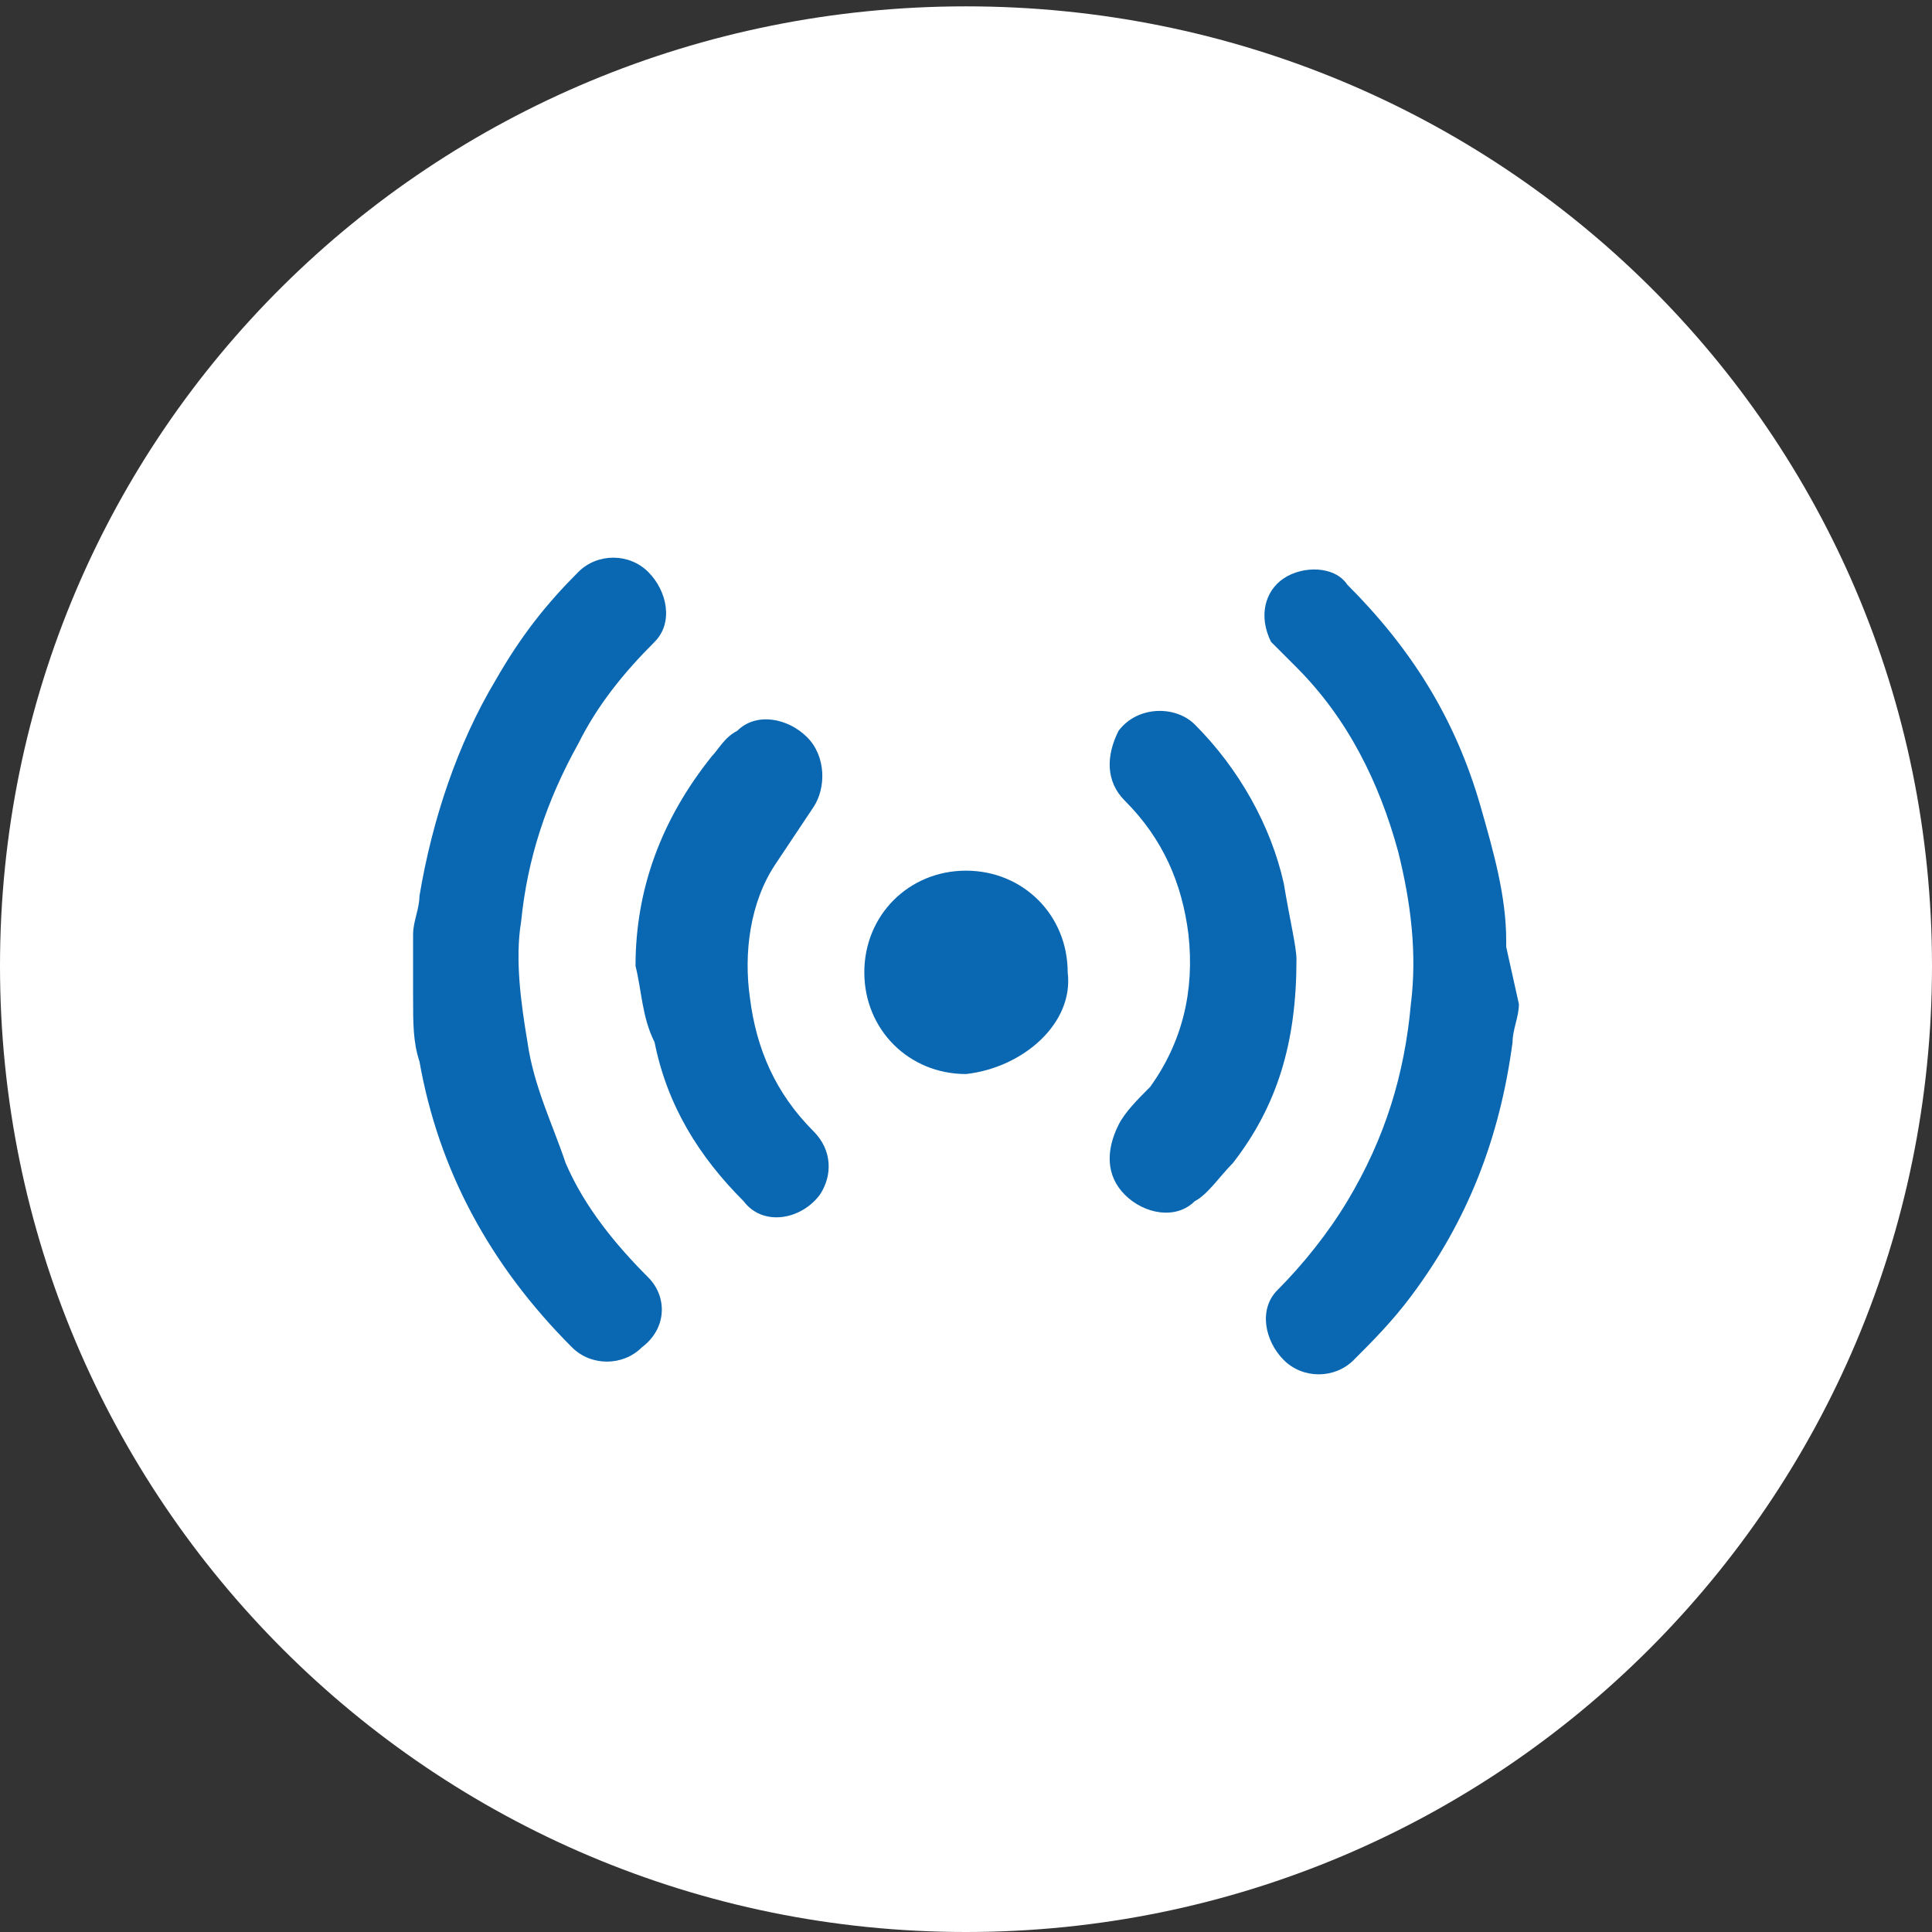
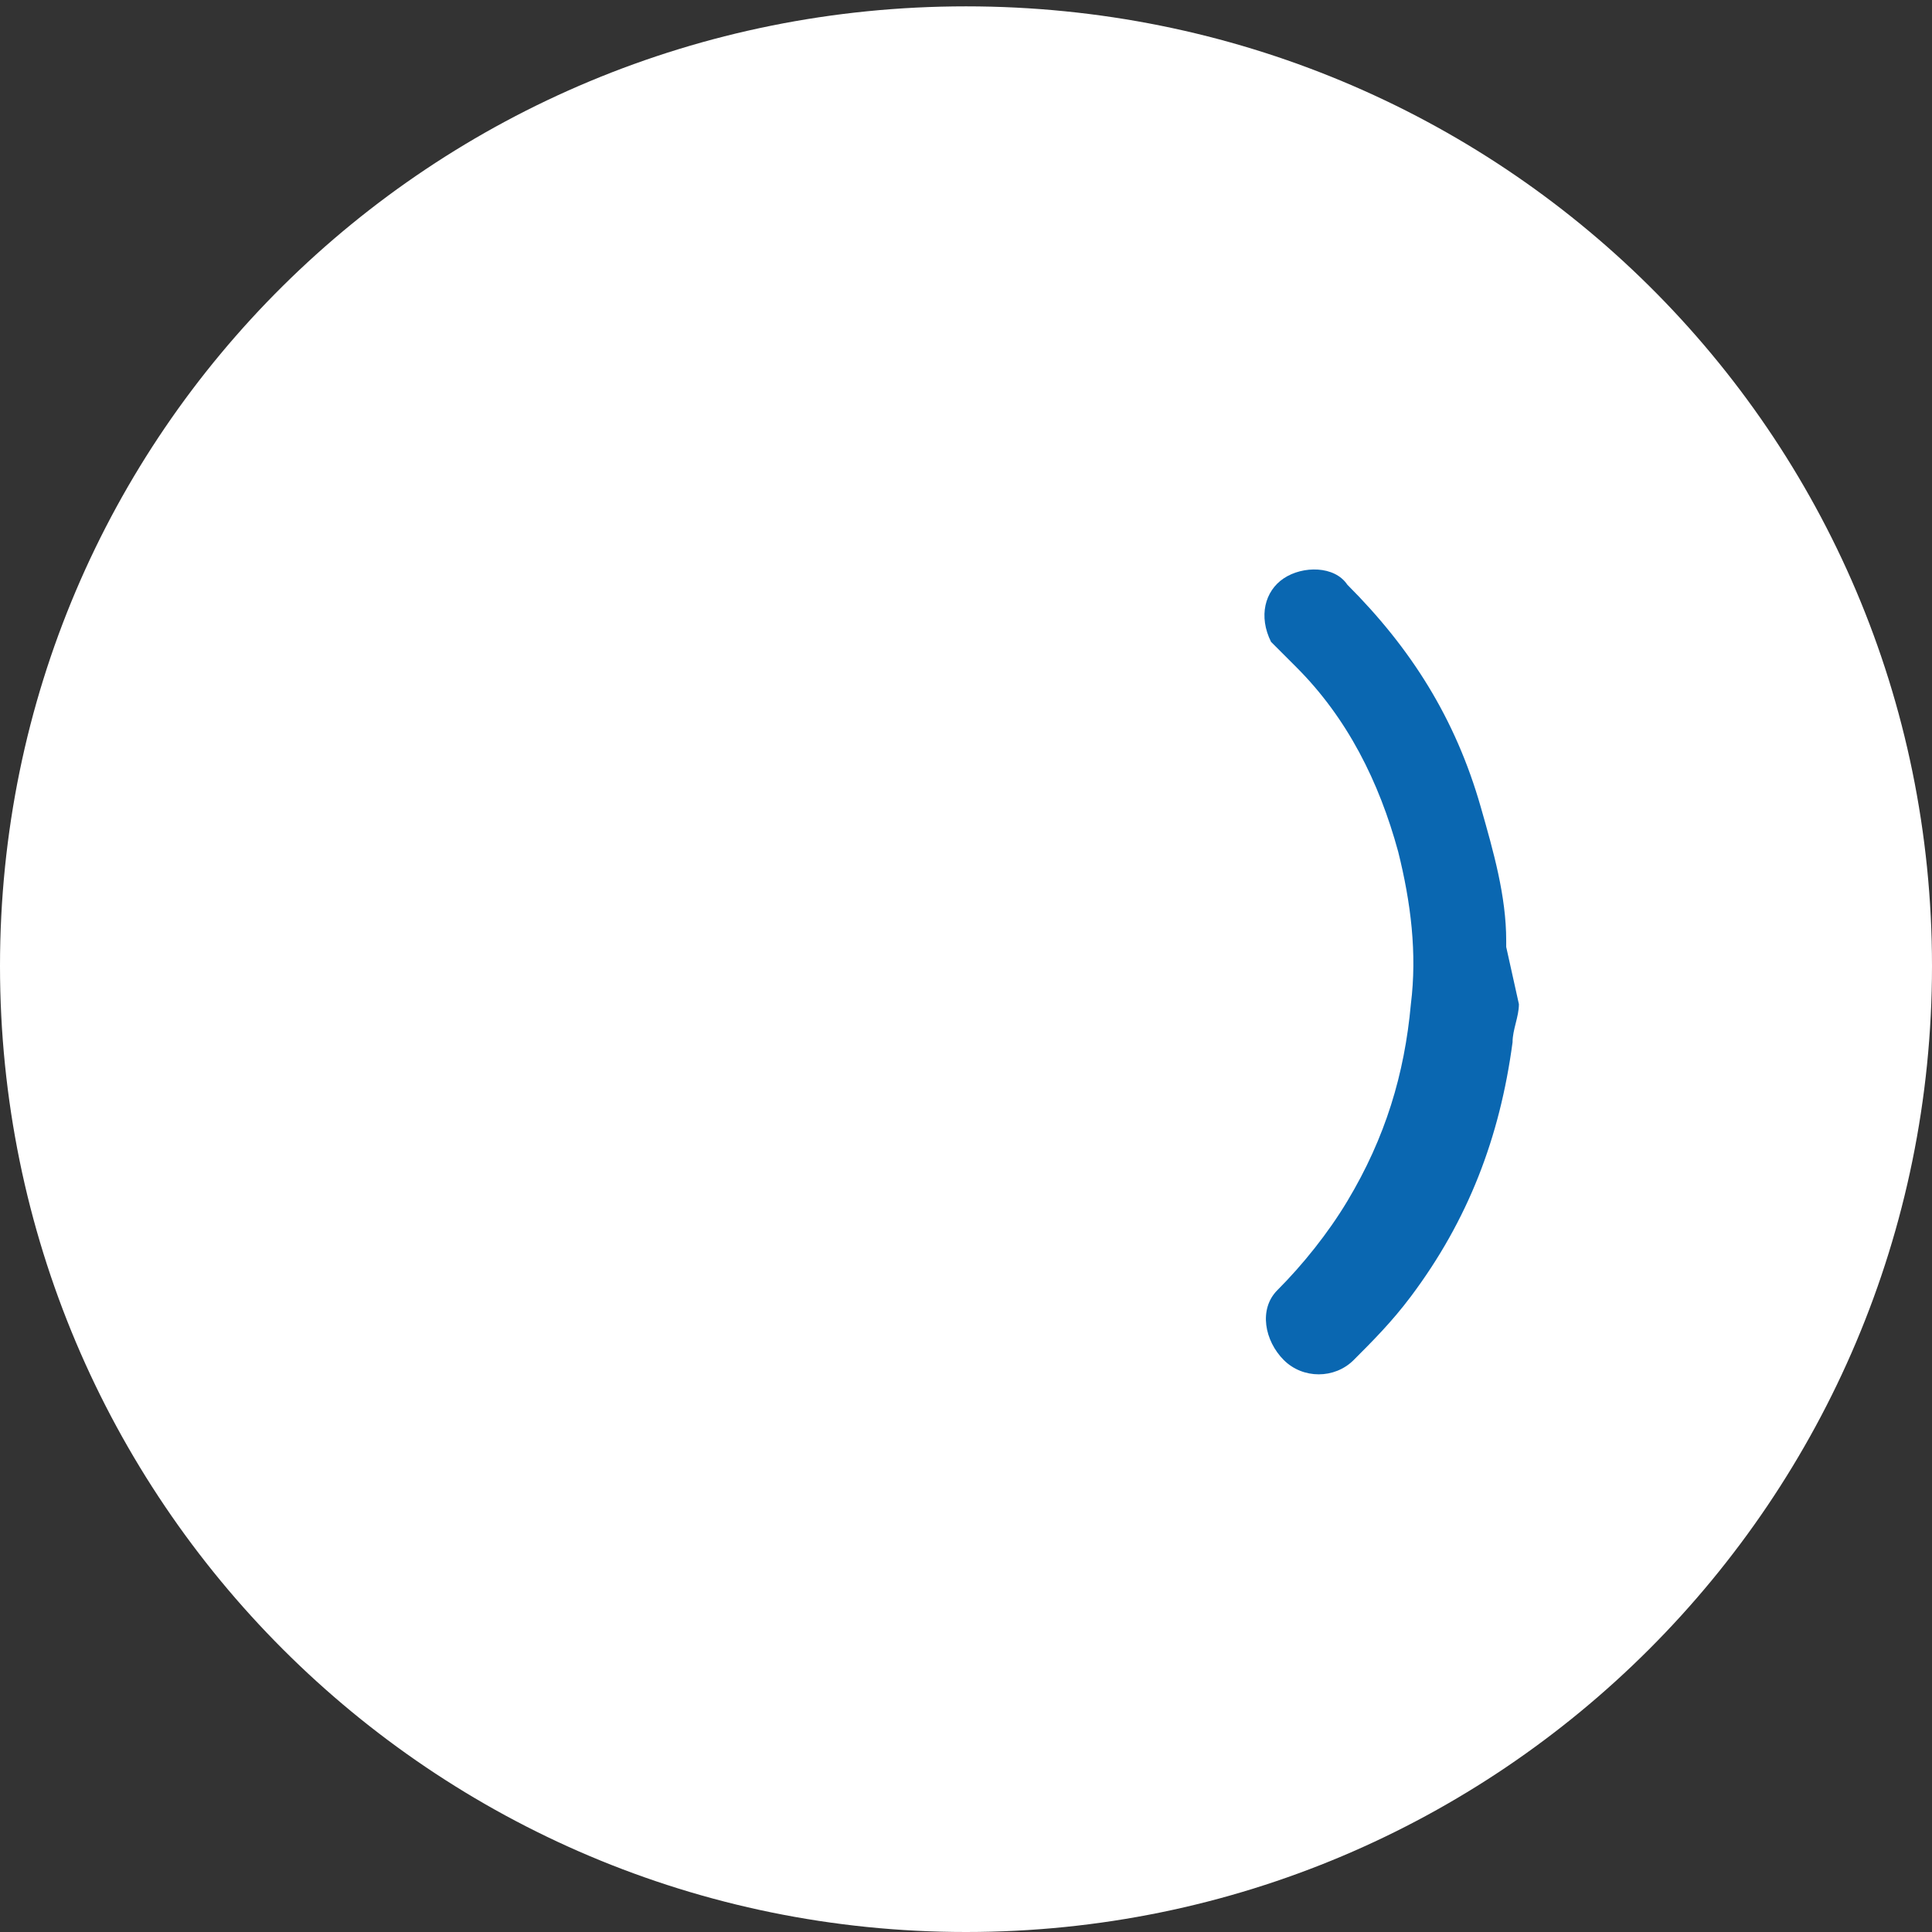
<svg xmlns="http://www.w3.org/2000/svg" version="1.1" id="Capa_1" x="0px" y="0px" viewBox="0 0 30.4 30.4" style="enable-background:new 0 0 30.4 30.4;" xml:space="preserve">
  <rect x="0" y="0" width="30.4" height="30.4" fill="#333333" stroke="none" />
  <style type="text/css">
	.st0{fill:#FFFFFF;}
	.st1{fill:#0A67B1;}
</style>
  <path class="st0" d="M15.2,30.4c8.4,0,15.2-6.8,15.2-15.2S23.6,0.1,15.2,0.1S0,6.8,0,15.2S6.8,30.4,15.2,30.4z" />
  <g>
    <path class="st1" d="M23.9,15.8c0,0.2-0.1,0.4-0.1,0.6c-0.2,1.5-0.7,2.8-1.6,4c-0.3,0.4-0.6,0.7-0.9,1c-0.3,0.3-0.8,0.3-1.1,0   c-0.3-0.3-0.4-0.8-0.1-1.1c0.4-0.4,0.8-0.9,1.1-1.4c0.6-1,0.9-2,1-3.1c0.1-0.8,0-1.6-0.2-2.4c-0.3-1.1-0.8-2.1-1.6-2.9   c-0.1-0.1-0.3-0.3-0.4-0.4c-0.2-0.4-0.1-0.8,0.2-1s0.8-0.2,1,0.1c1,1,1.7,2.1,2.1,3.5c0.2,0.7,0.4,1.4,0.4,2.1c0,0,0,0.1,0,0.1   L23.9,15.8L23.9,15.8z" />
-     <path class="st1" d="M6.5,14.7c0-0.2,0.1-0.4,0.1-0.6c0.2-1.2,0.6-2.4,1.2-3.4C8.2,10,8.6,9.5,9.1,9c0.3-0.3,0.8-0.3,1.1,0   c0.3,0.3,0.4,0.8,0.1,1.1c-0.5,0.5-0.9,1-1.2,1.6c-0.5,0.9-0.8,1.8-0.9,2.8c-0.1,0.6,0,1.3,0.1,1.9c0.1,0.7,0.4,1.3,0.6,1.9   c0.3,0.7,0.8,1.3,1.3,1.8c0.3,0.3,0.3,0.8-0.1,1.1c-0.3,0.3-0.8,0.3-1.1,0c-1.3-1.3-2.1-2.8-2.4-4.5c-0.1-0.3-0.1-0.6-0.1-1   c0-0.1,0-0.1,0-0.1C6.5,15.4,6.5,15.1,6.5,14.7z" />
-     <path class="st1" d="M20.4,15.1c0,1.3-0.3,2.3-1,3.2c-0.2,0.2-0.4,0.5-0.6,0.6c-0.3,0.3-0.8,0.2-1.1-0.1c-0.3-0.3-0.3-0.7-0.1-1.1   c0.1-0.2,0.3-0.4,0.5-0.6c0.5-0.7,0.7-1.5,0.6-2.4c-0.1-0.8-0.4-1.5-1-2.1c-0.3-0.3-0.3-0.7-0.1-1.1c0.3-0.4,0.9-0.4,1.2-0.1   c0.7,0.7,1.2,1.6,1.4,2.5C20.3,14.5,20.4,14.9,20.4,15.1L20.4,15.1z" />
-     <path class="st1" d="M10,15.2c0-1.2,0.4-2.3,1.2-3.3c0.1-0.1,0.2-0.3,0.4-0.4c0.3-0.3,0.8-0.2,1.1,0.1c0.3,0.3,0.3,0.8,0.1,1.1   c-0.2,0.3-0.4,0.6-0.6,0.9c-0.4,0.6-0.5,1.4-0.4,2.1c0.1,0.8,0.4,1.5,1,2.1c0.3,0.3,0.3,0.7,0.1,1c-0.3,0.4-0.9,0.5-1.2,0.1   c-0.7-0.7-1.2-1.5-1.4-2.5C10.1,16,10.1,15.6,10,15.2L10,15.2z" />
-     <path class="st1" d="M15.2,16.9c-0.9,0-1.6-0.7-1.6-1.6c0-0.9,0.7-1.6,1.6-1.6c0.9,0,1.6,0.7,1.6,1.6   C16.9,16.1,16.1,16.8,15.2,16.9z" />
  </g>
</svg>